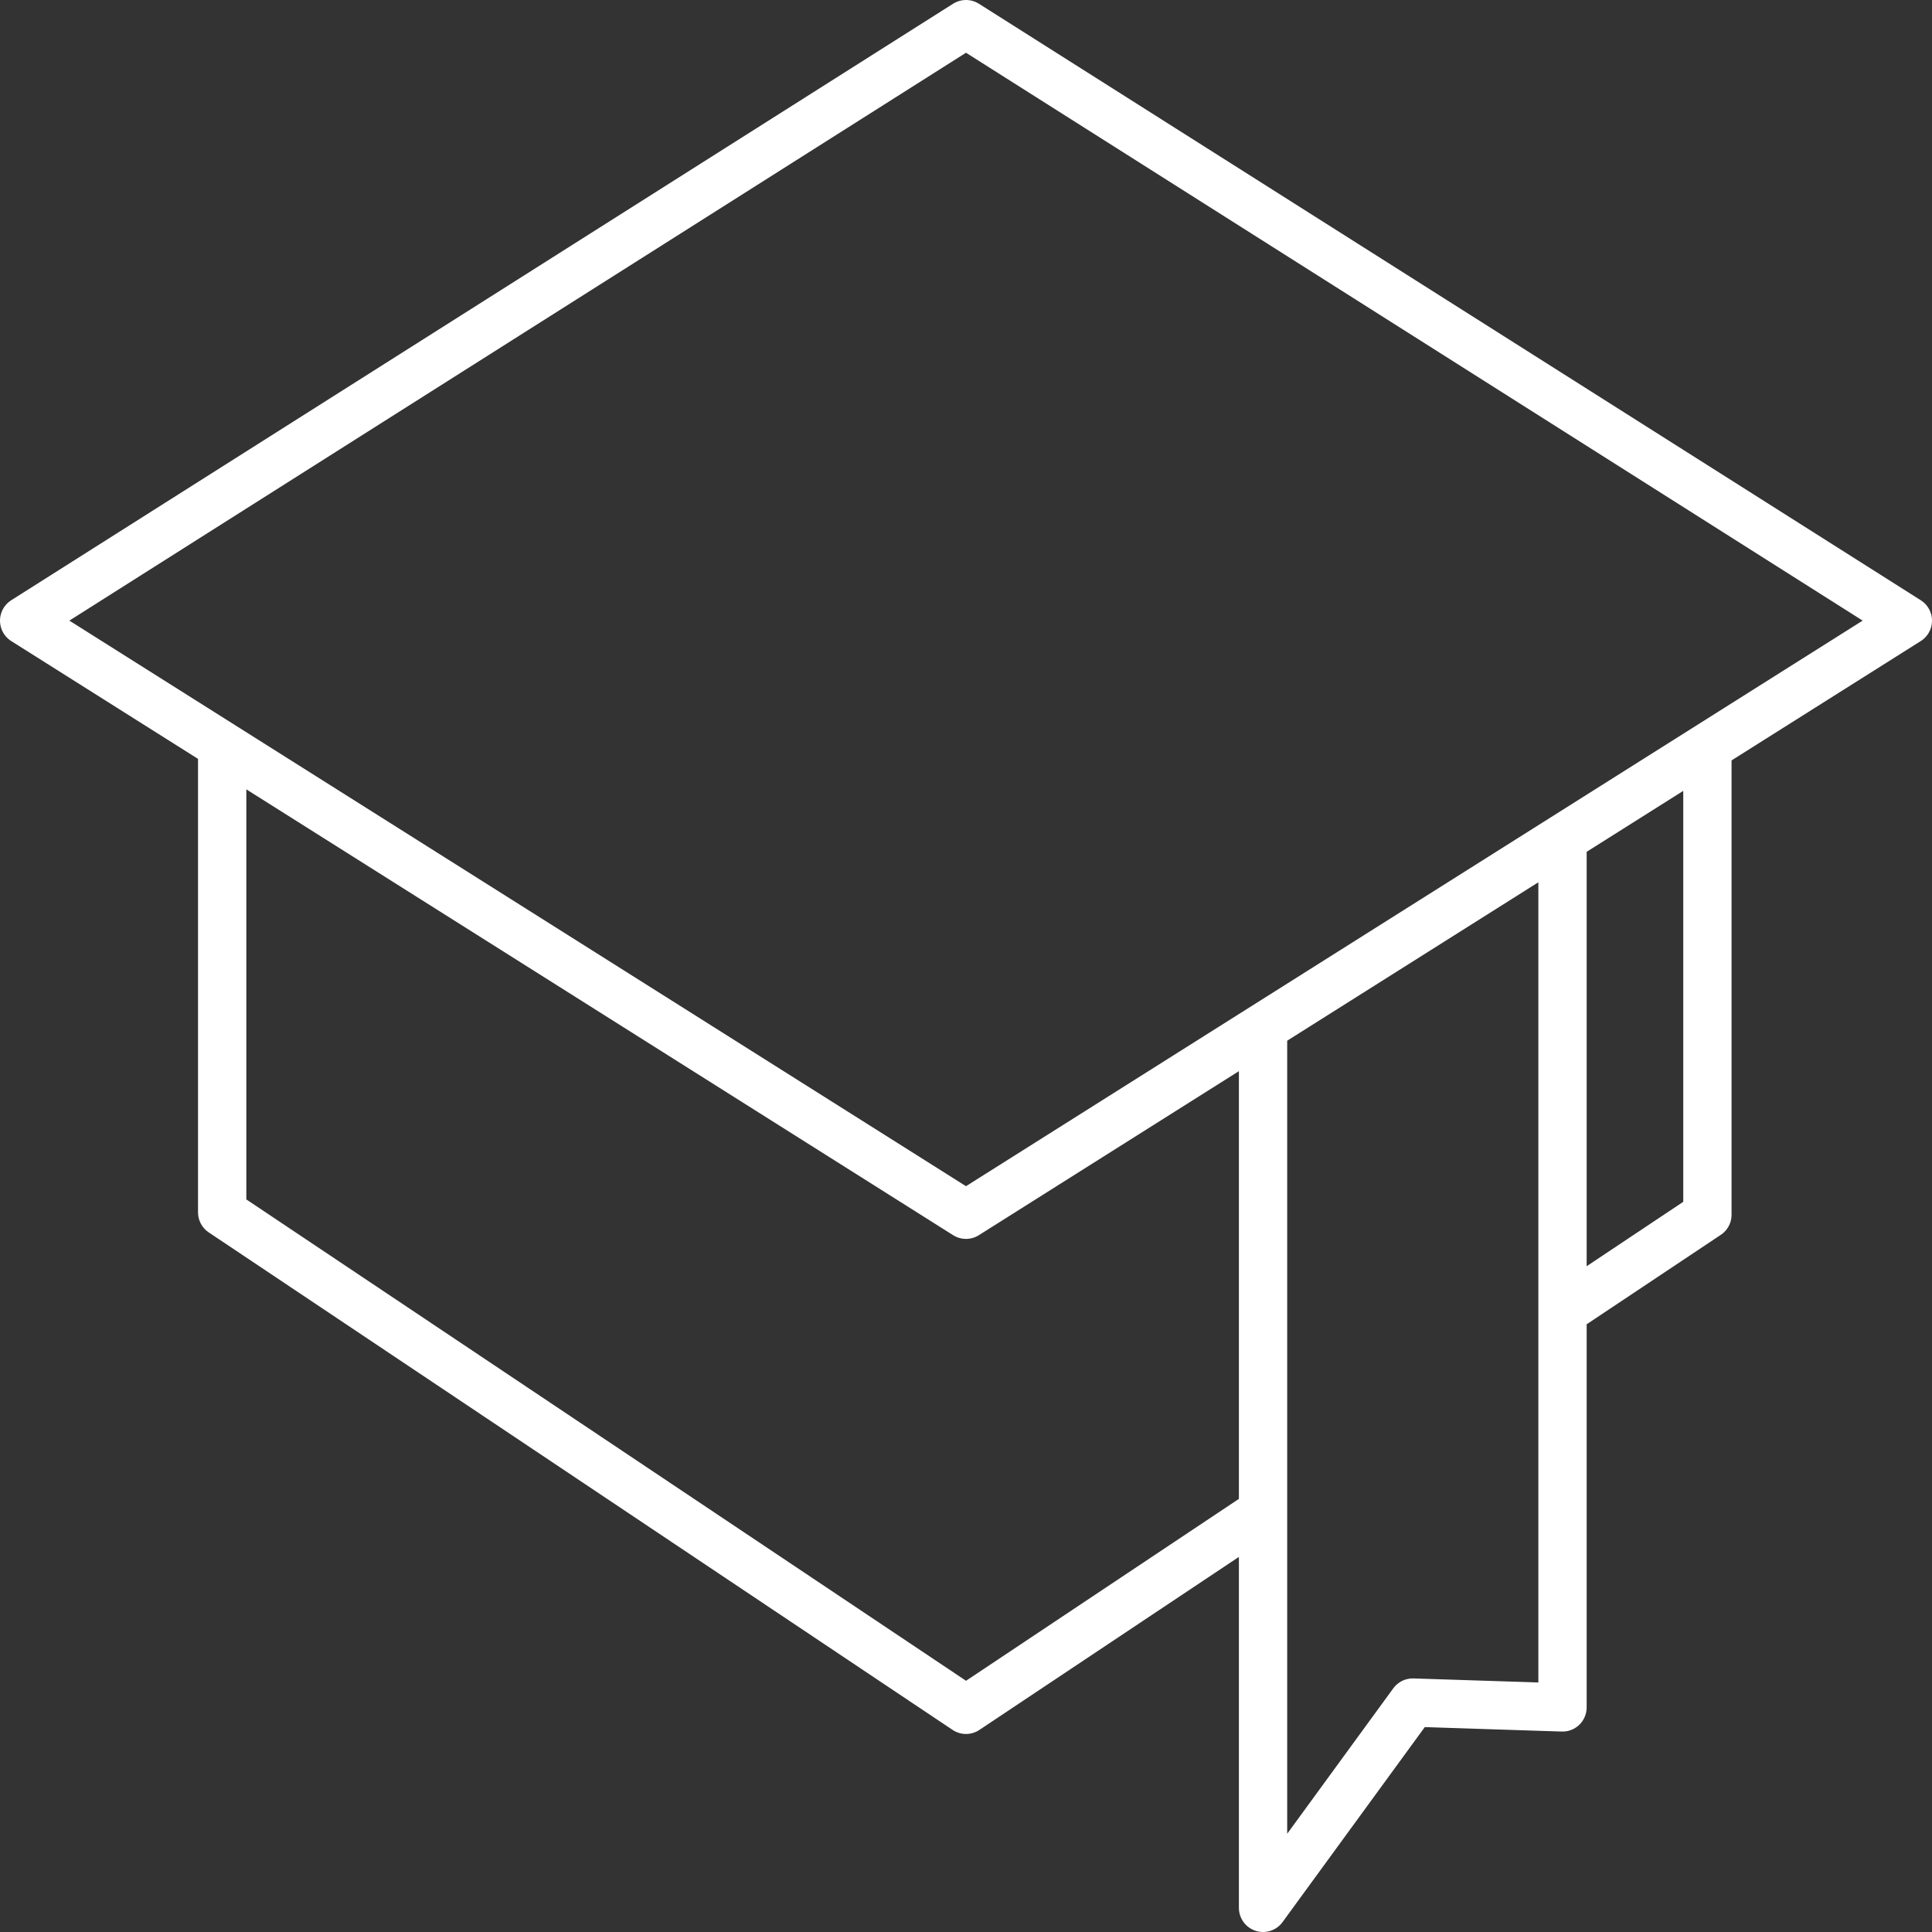
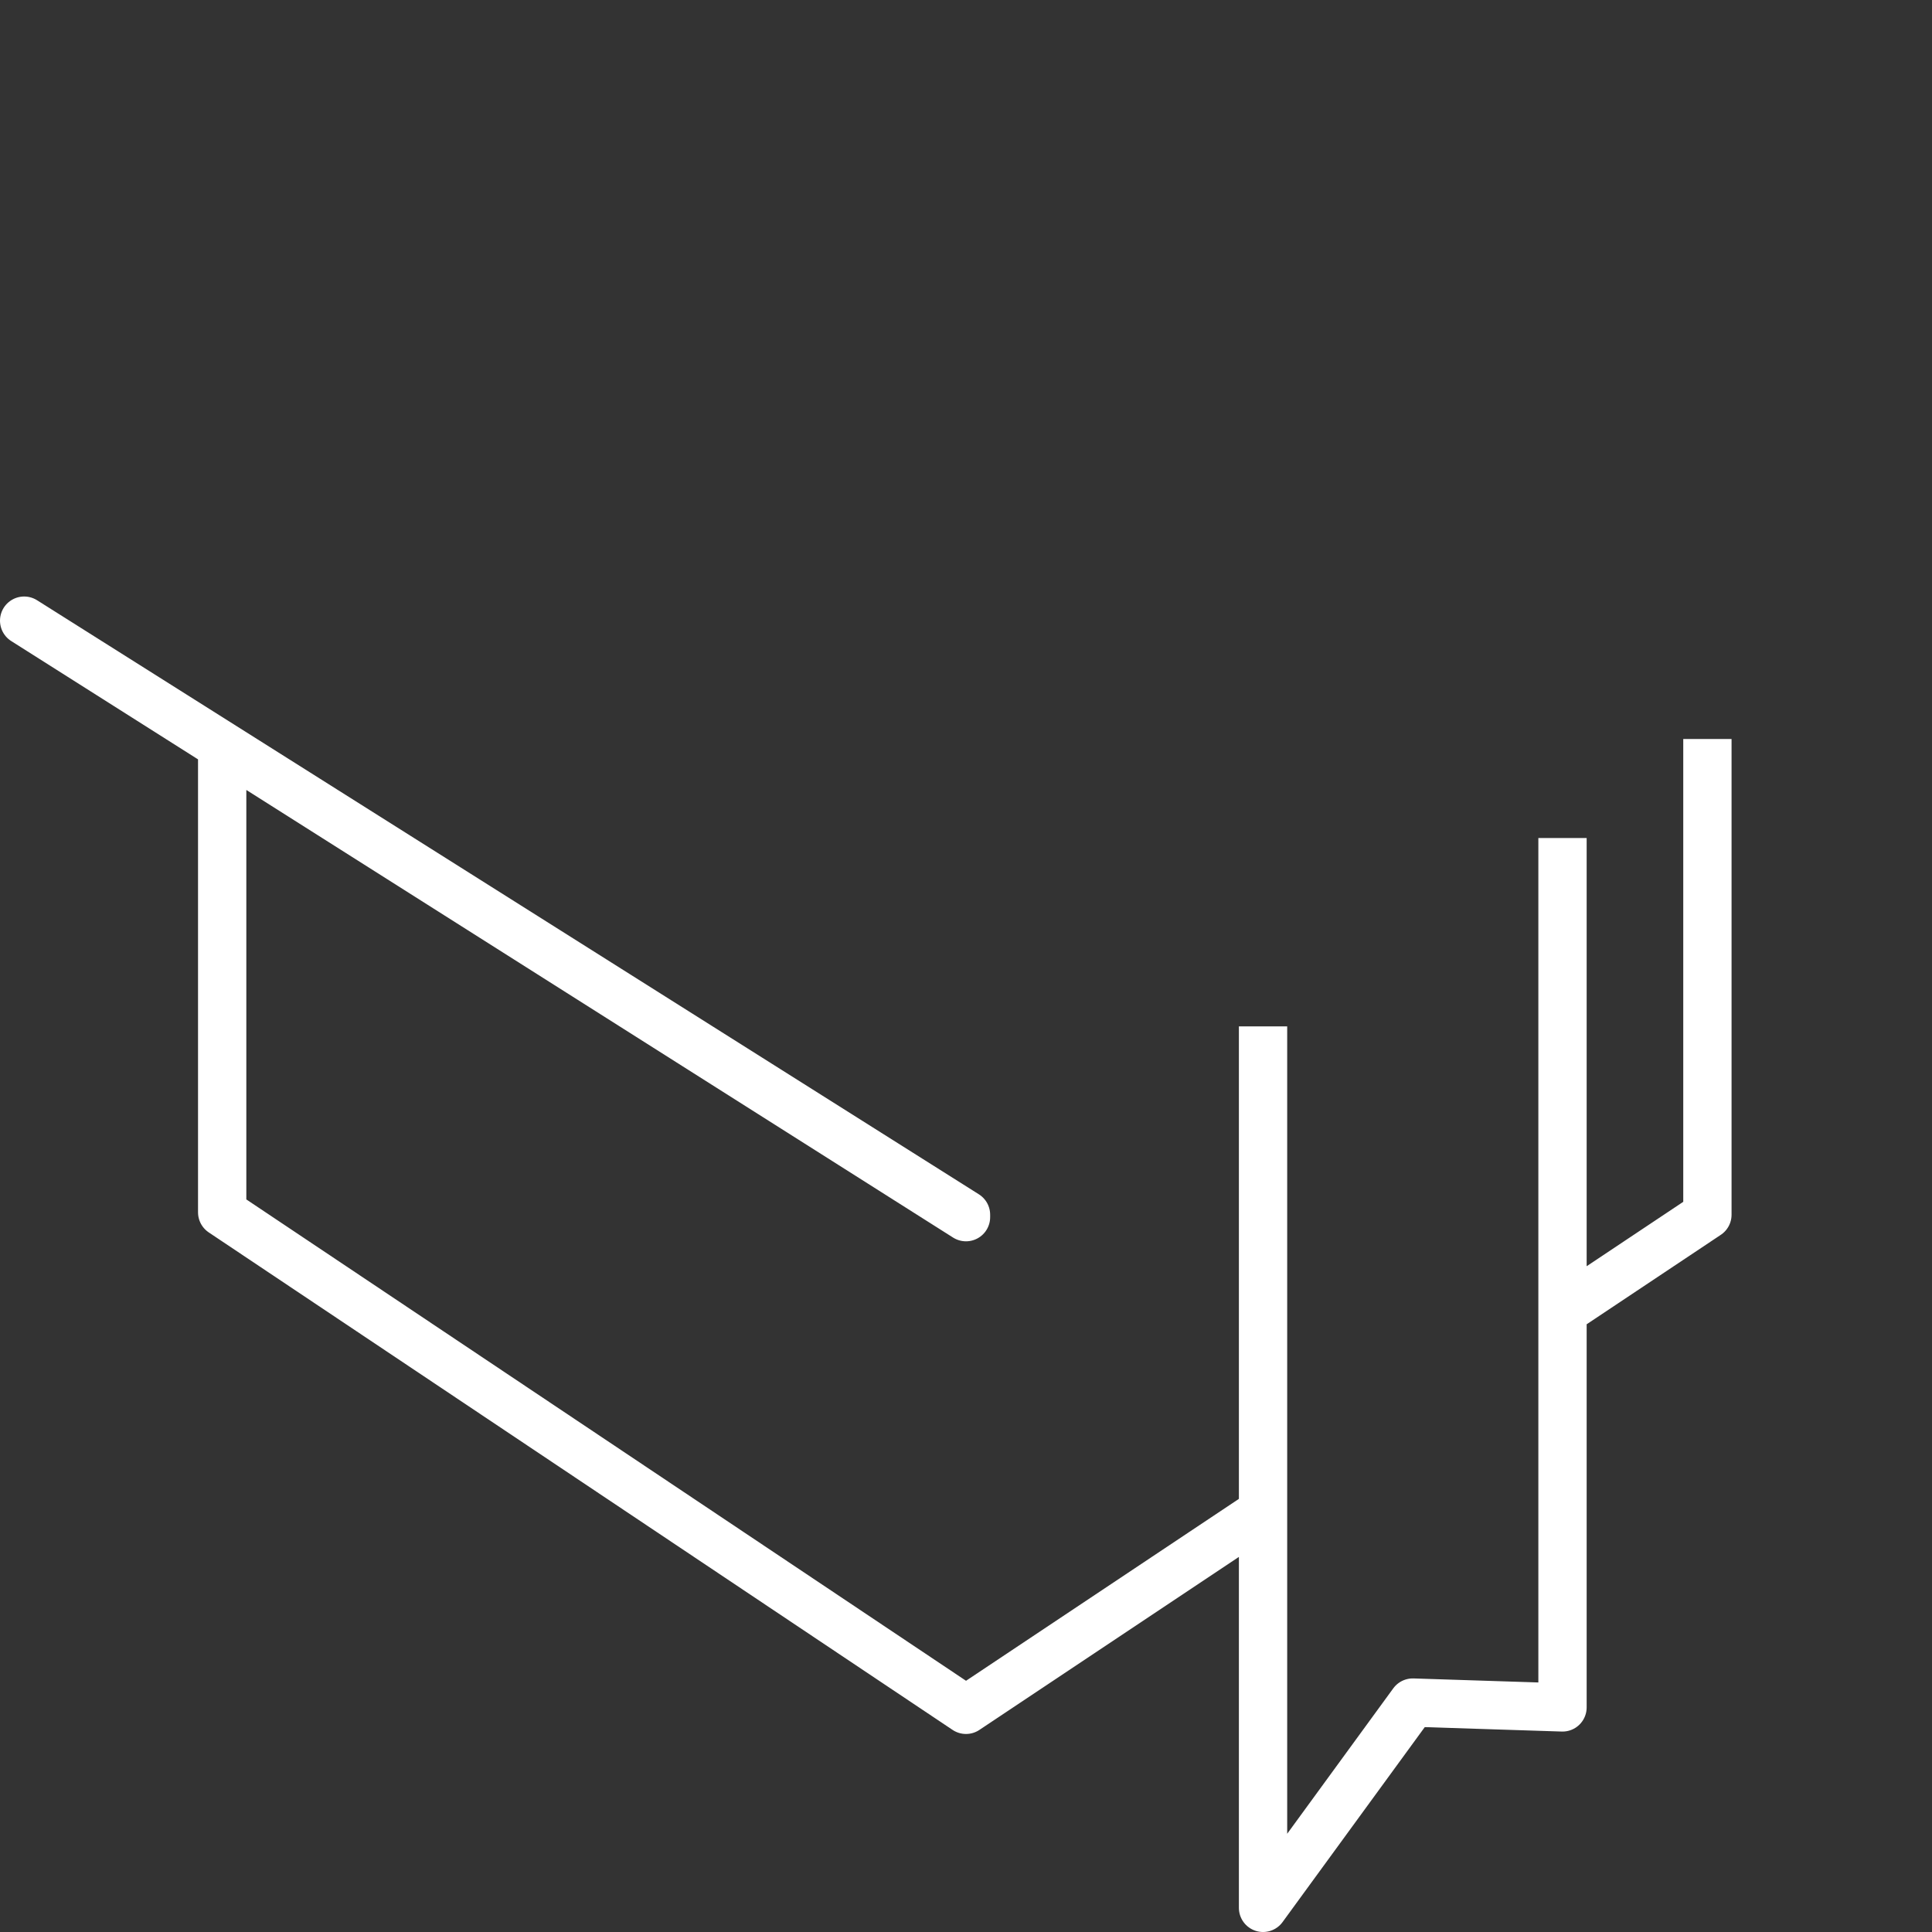
<svg xmlns="http://www.w3.org/2000/svg" version="1.1" id="Ebene_1" x="0px" y="0px" viewBox="0 0 80 80" style="enable-background:new 0 0 80 80;" xml:space="preserve">
  <rect x="0" y="0" width="80" height="80" fill="#333333" stroke="none" />
  <style type="text/css">
	.st0{fill:none;stroke:#FFFFFF;stroke-width:2;stroke-linejoin:round;stroke-miterlimit:10;}
</style>
-   <path class="st0" d="M64.7,54.3l6-4V30.6 M9.2,30.6v19.6L40,70.8l12.3-8.2 M52.3,42.5V79l6.2-8.5l6.2,0.2V34.7 M40,50.3L1,25.7L40,1  l39,24.7L40,50.3z" />
+   <path class="st0" d="M64.7,54.3l6-4V30.6 M9.2,30.6v19.6L40,70.8l12.3-8.2 M52.3,42.5V79l6.2-8.5l6.2,0.2V34.7 M40,50.3L1,25.7l39,24.7L40,50.3z" />
</svg>